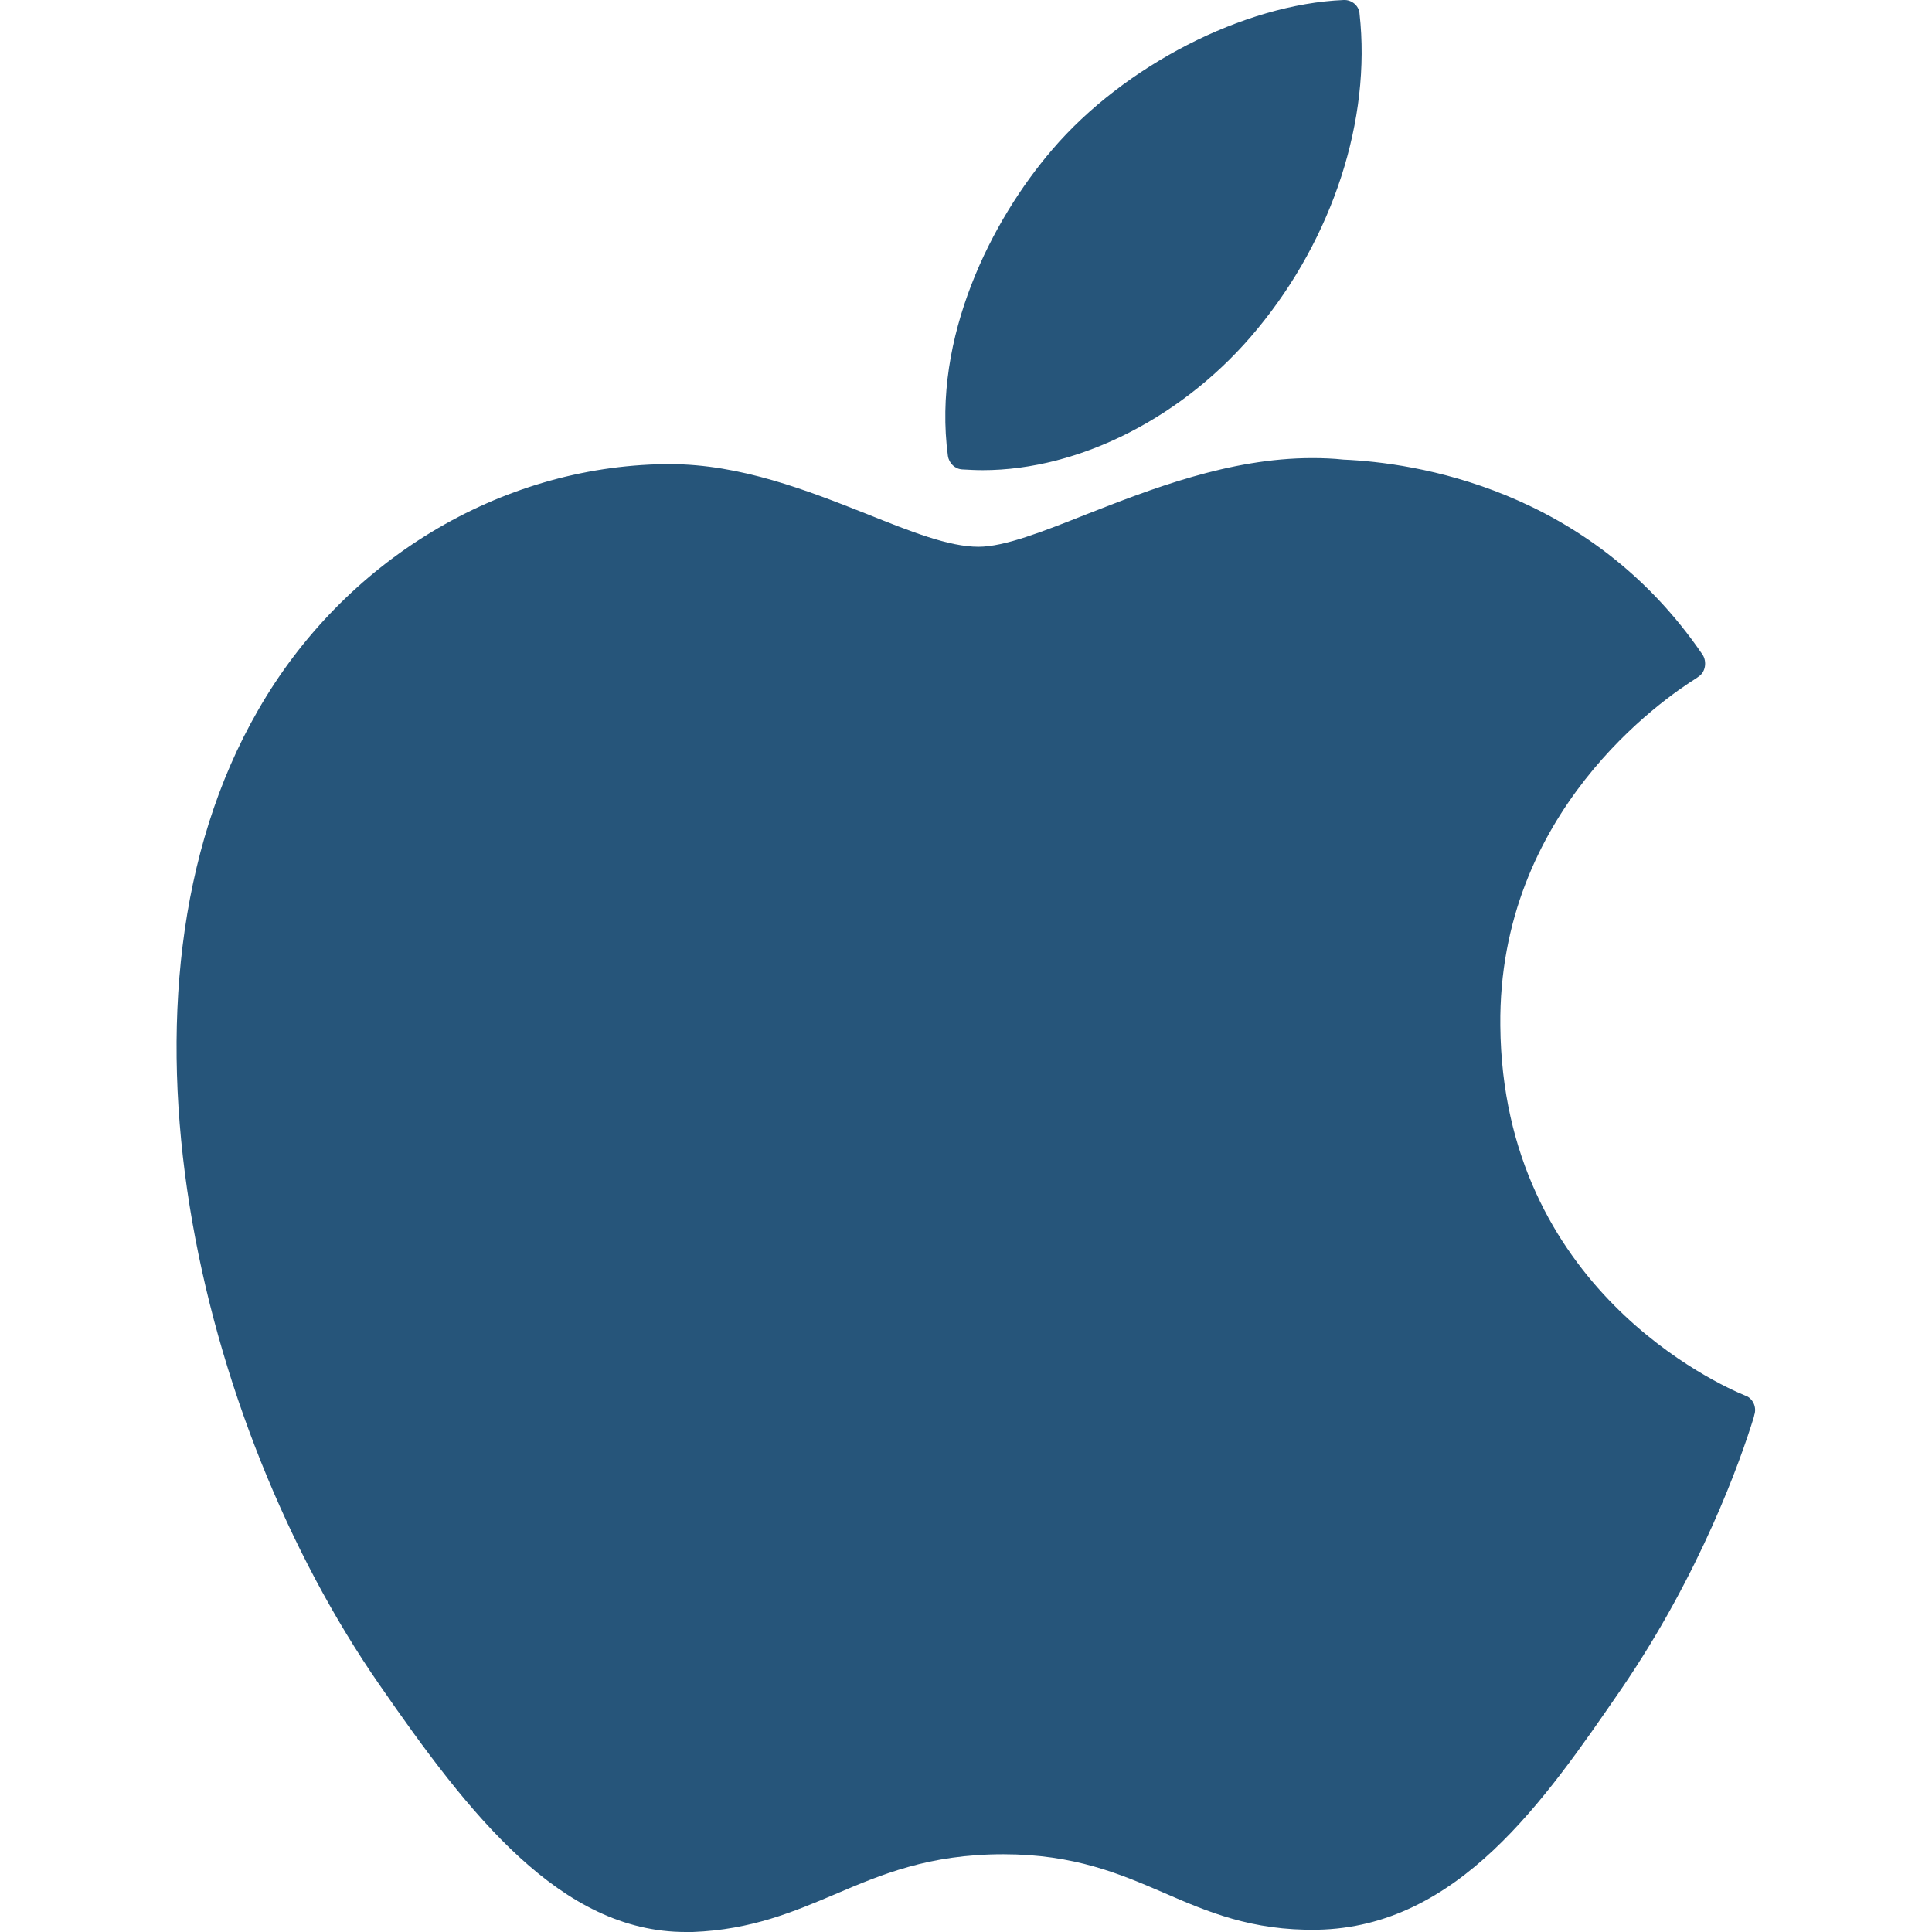
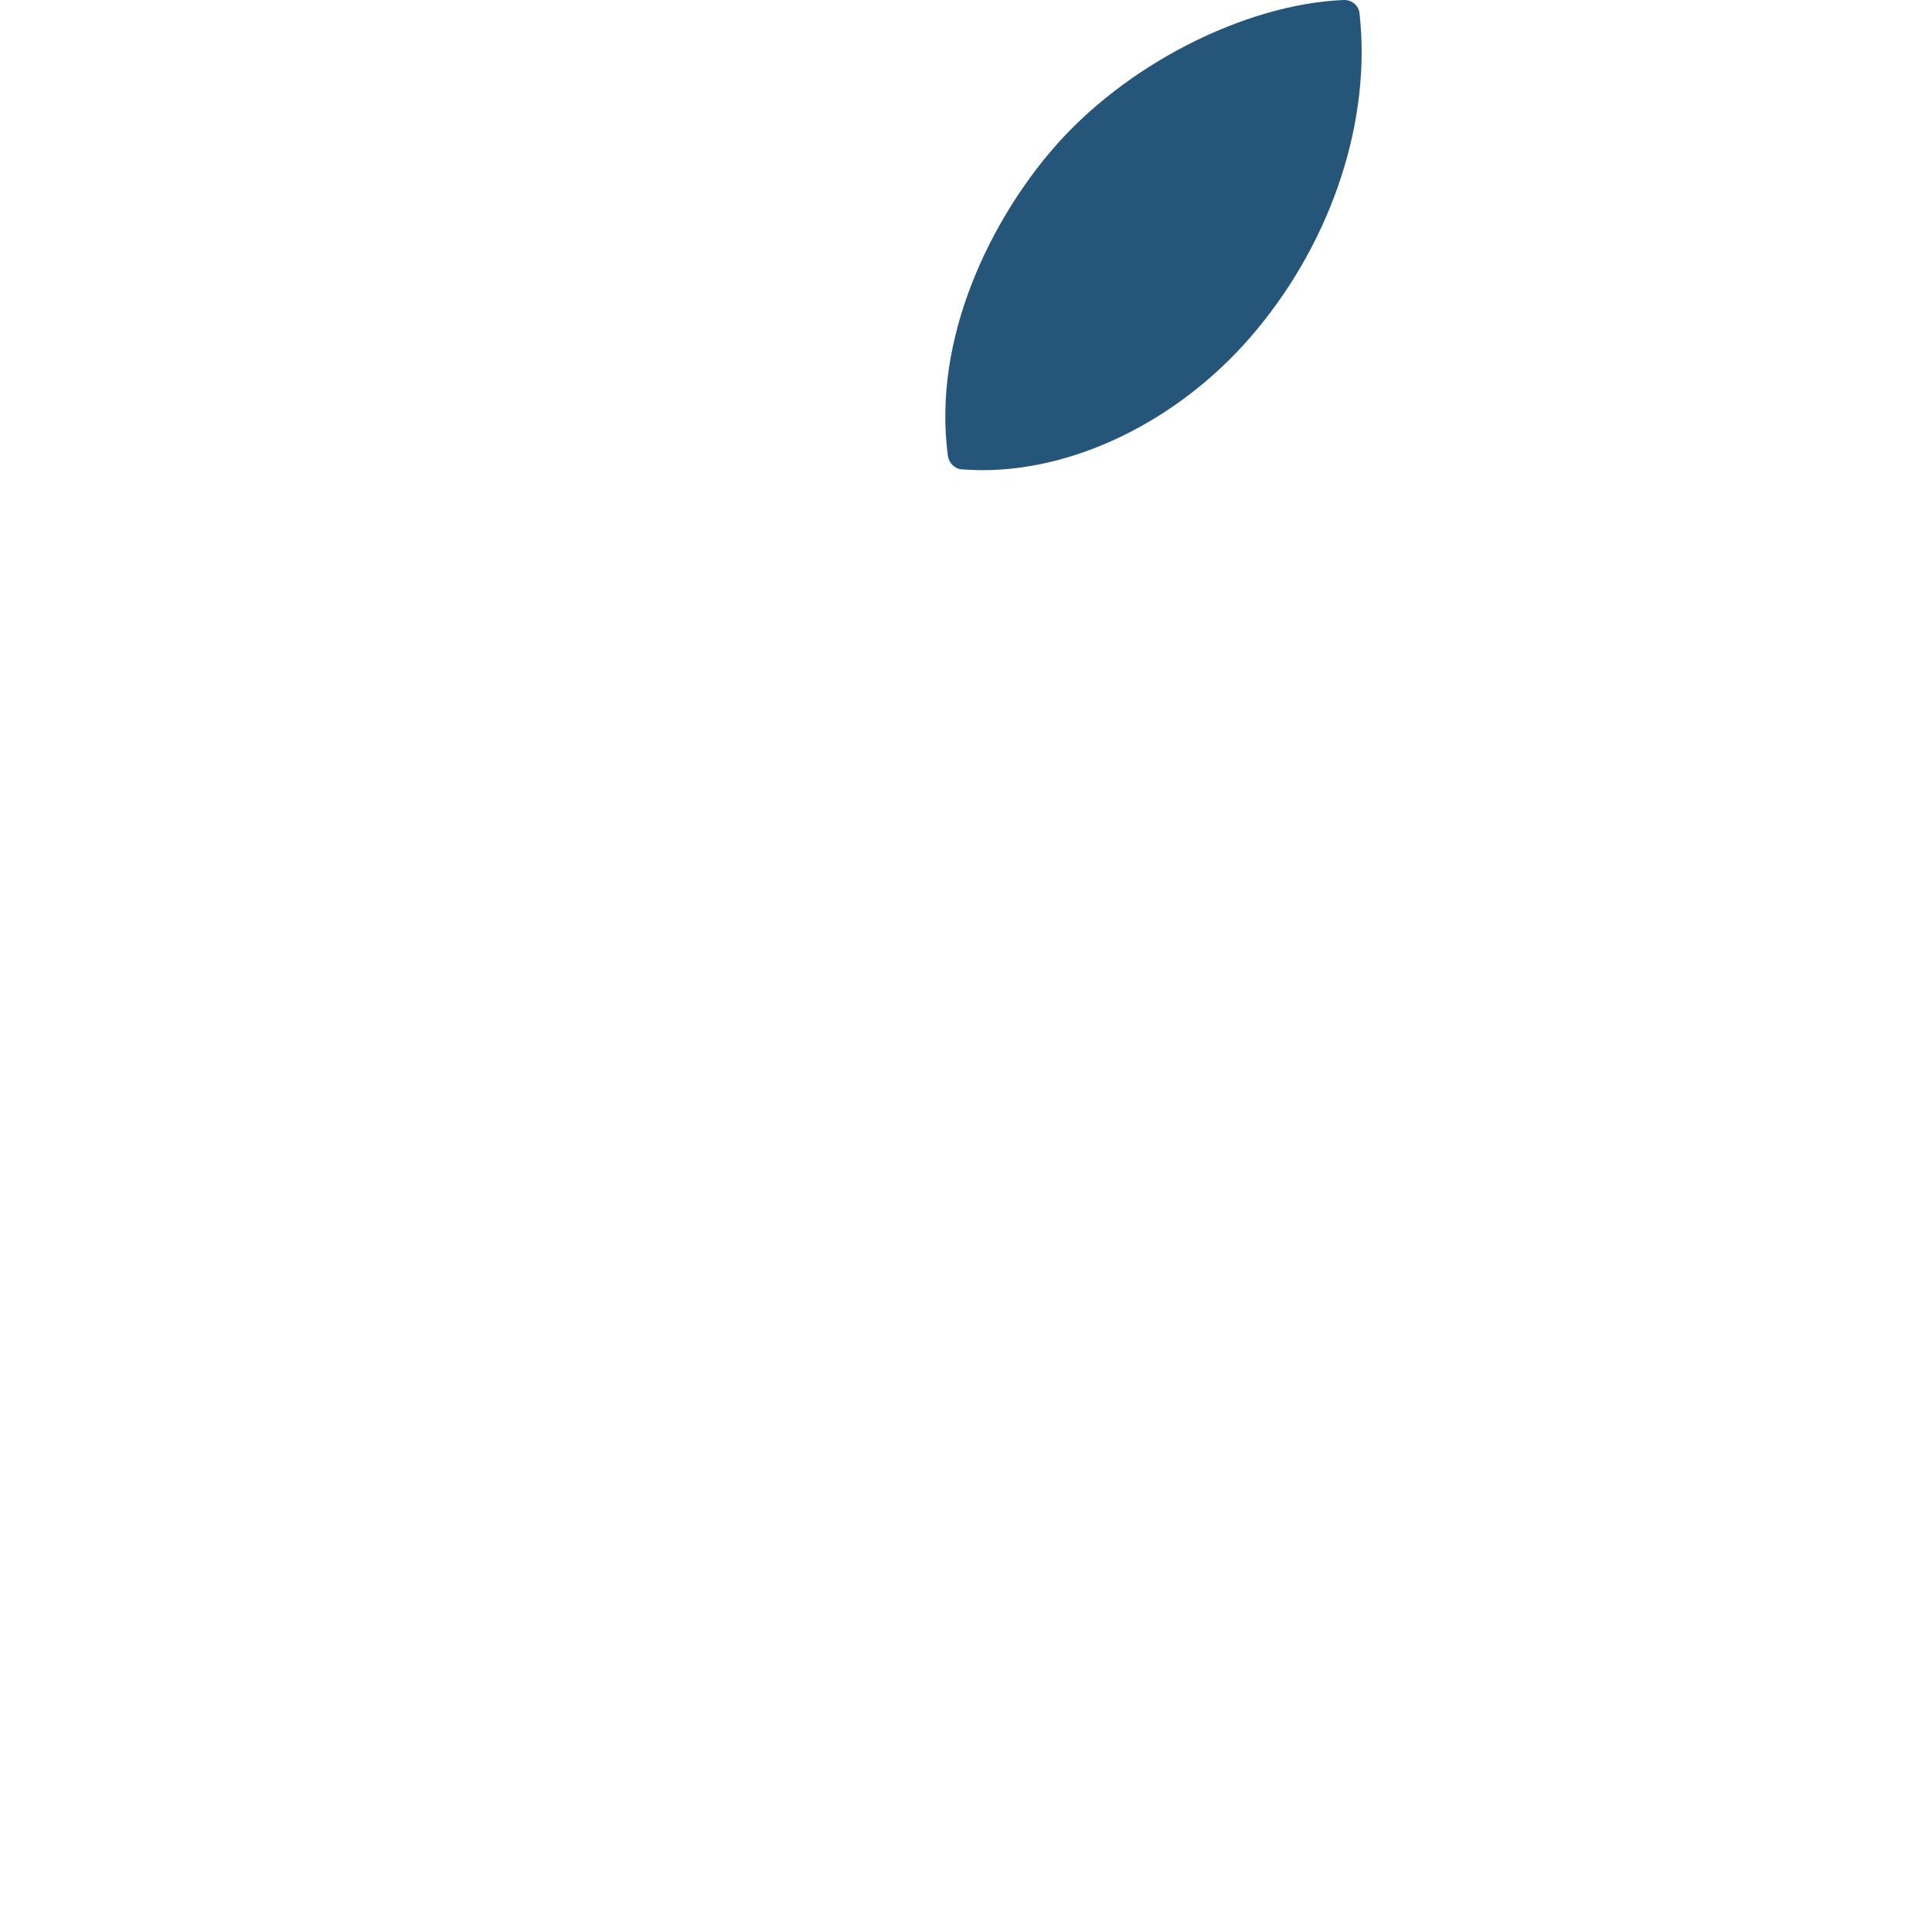
<svg xmlns="http://www.w3.org/2000/svg" version="1.1" id="Layer_1" x="0px" y="0px" viewBox="0 0 512 512" style="enable-background:new 0 0 512 512;" xml:space="preserve">
  <style type="text/css">
	.st0{fill:#26557A;}
</style>
  <g id="XMLID_228_">
-     <path id="XMLID_229_" class="st0" d="M68.4,188.2c-43.3,75.1-15.8,189.1,32.1,258.2c23.9,34.6,48.1,65.6,81.2,65.6   c0.6,0,1.3,0,1.9,0c15.6-0.6,26.8-5.4,37.7-10c12.2-5.2,24.8-10.6,44.6-10.6c18.8,0,30.9,5.2,42.5,10.2c11.5,5,23.3,10.1,40.7,9.8   c37.3-0.7,60.2-34.2,80.5-63.7c21.1-30.8,31.7-60.8,35.2-72.2l0.1-0.5c0.7-2-0.3-4.3-2.2-5.1c-0.1,0-0.3-0.1-0.3-0.1   c-6.6-2.7-64.2-28.3-64.8-98c-0.6-56.6,43.2-86.6,52-92.1l0.4-0.3c1-0.6,1.6-1.6,1.8-2.7c0.2-1.1,0-2.3-0.6-3.2   c-30.2-44.3-76.6-50.9-95.2-51.7c-2.7-0.3-5.5-0.4-8.3-0.4c-21.9,0-42.9,8.3-59.8,14.9c-11.6,4.6-21.7,8.6-28.6,8.6   c-7.8,0-17.9-4-29.6-8.7C214,130,196.3,123,177.5,123c-0.4,0-0.9,0-1.3,0C132.4,123.6,91.1,148.6,68.4,188.2z" />
    <path id="XMLID_230_" class="st0" d="M356.1,0c-26.5,1.1-58.2,17.4-77.2,39.6c-16.1,18.7-31.9,49.8-27.7,81.2   c0.3,2,1.9,3.5,3.8,3.6c1.8,0.1,3.6,0.2,5.4,0.2c25.9,0,53.8-14.3,72.8-37.4c20.1-24.3,30.2-55.6,27.1-83.5   C360.2,1.5,358.2-0.1,356.1,0z" />
  </g>
</svg>